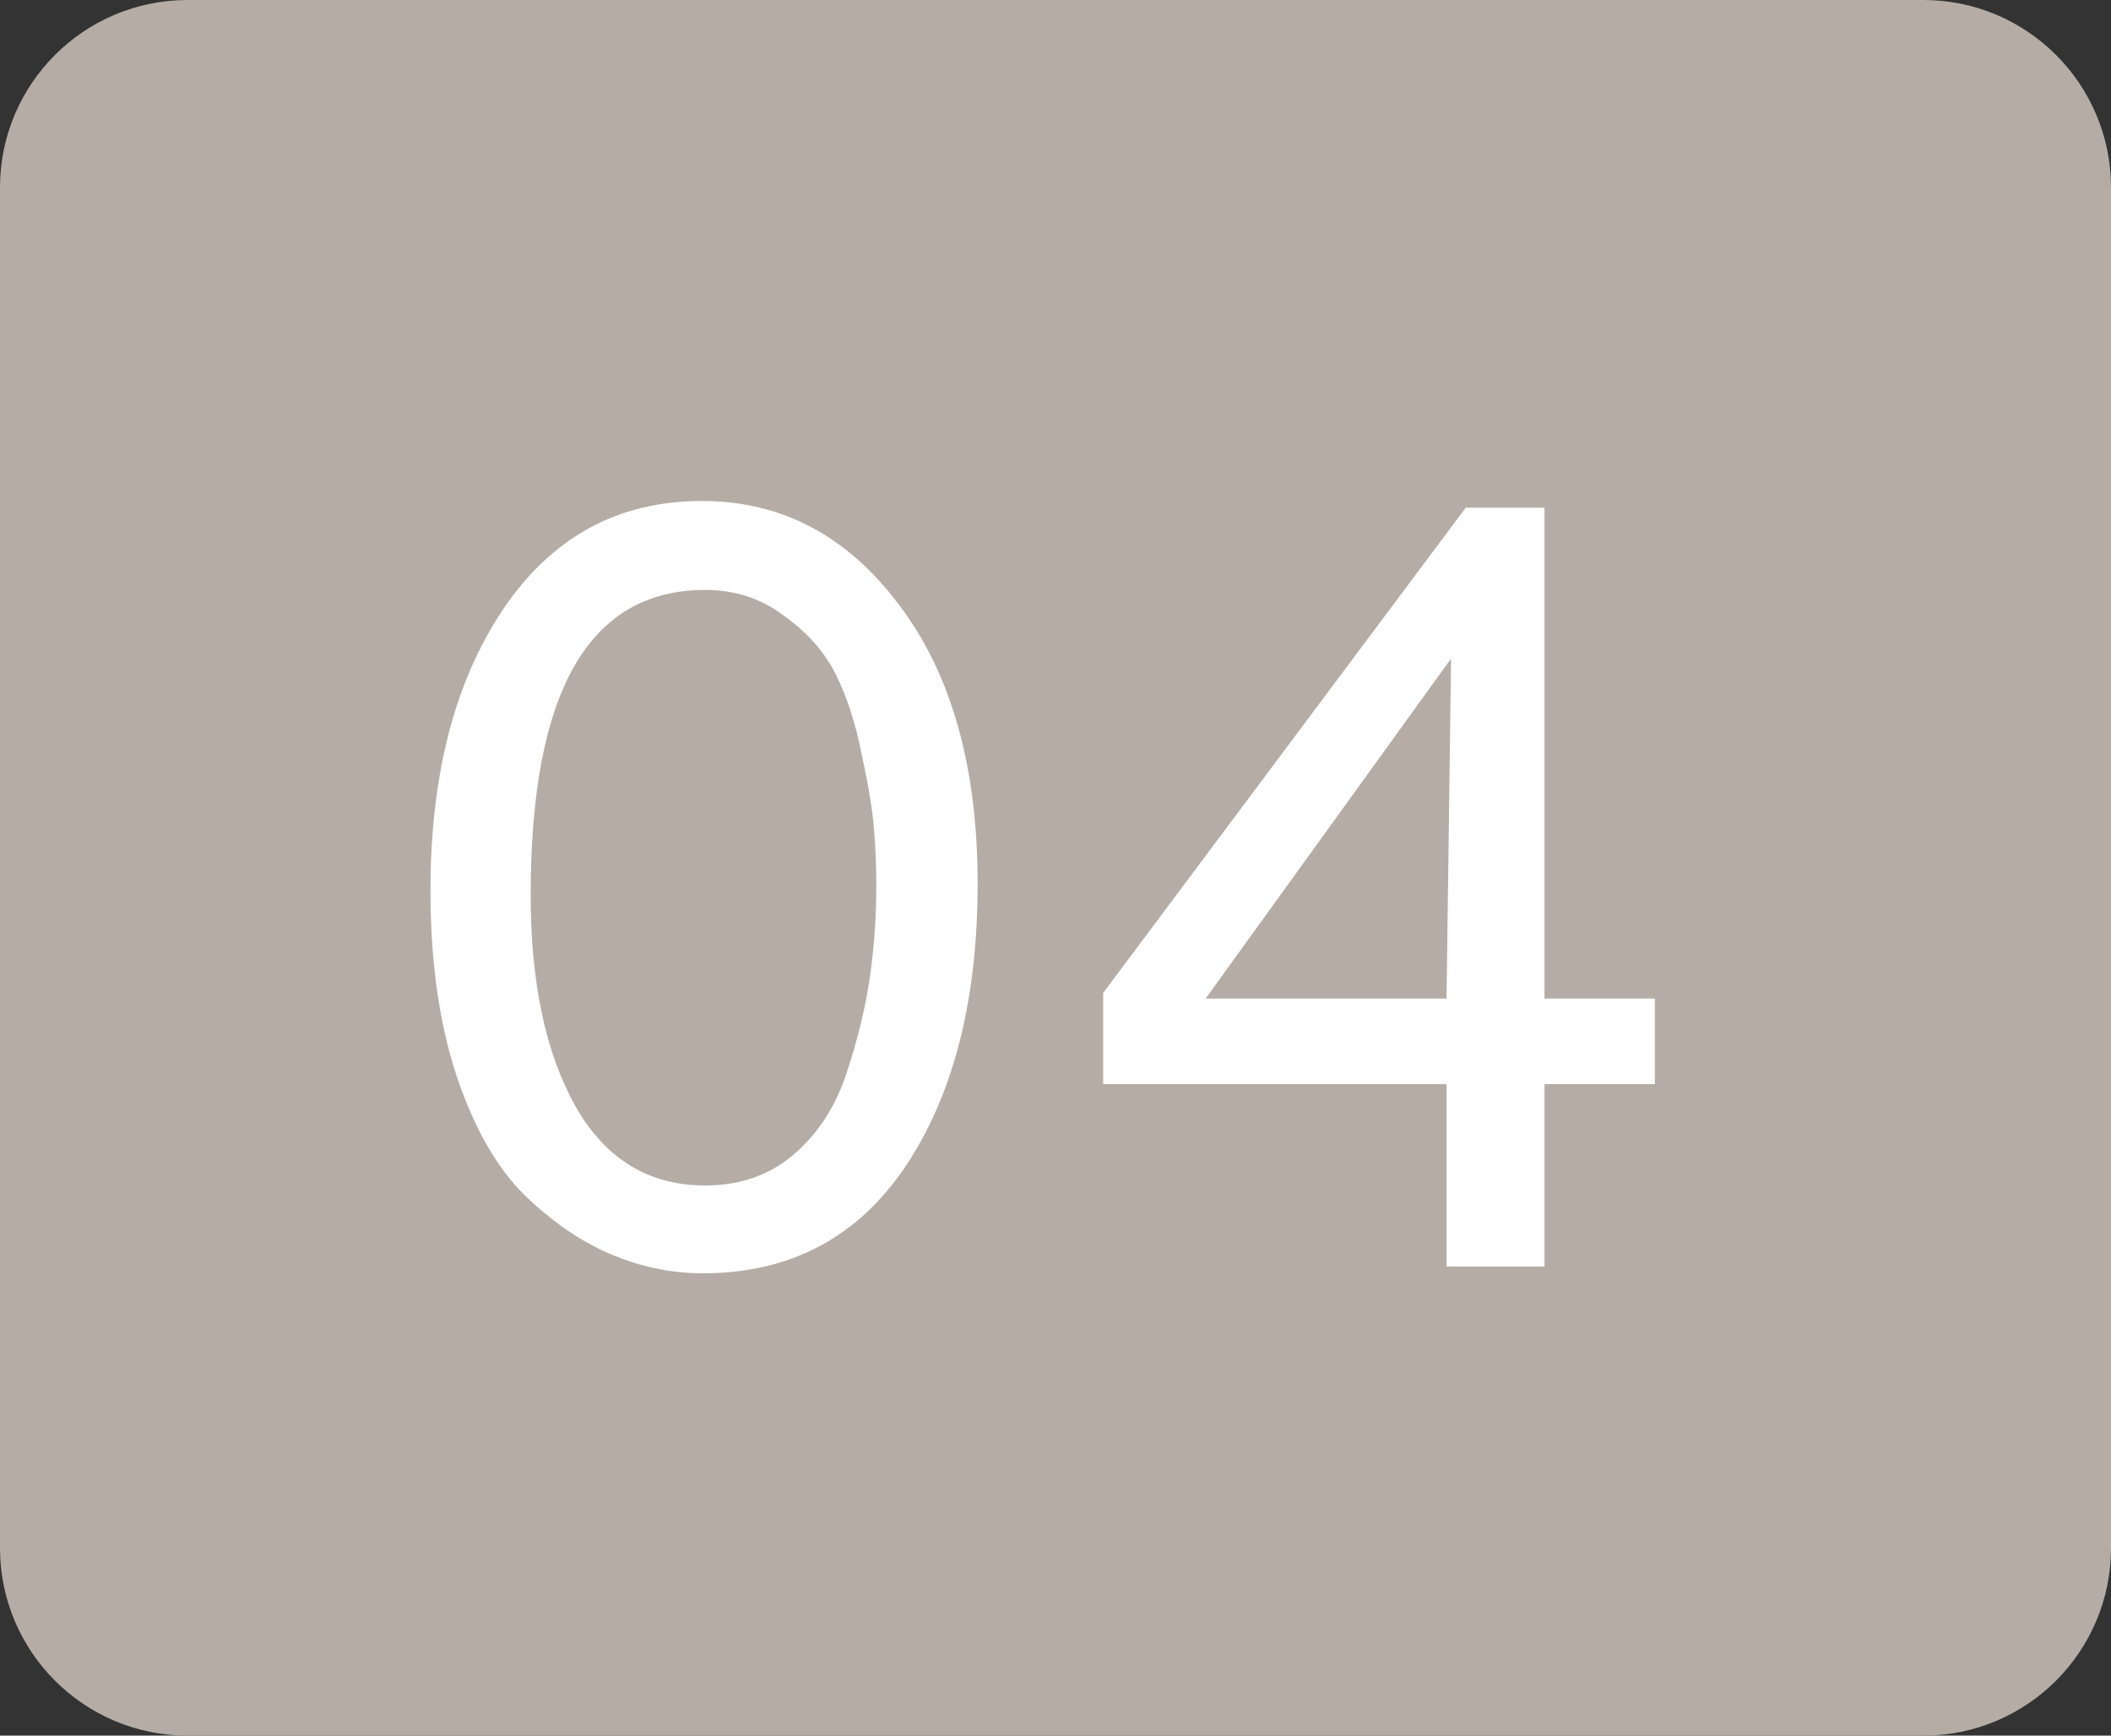
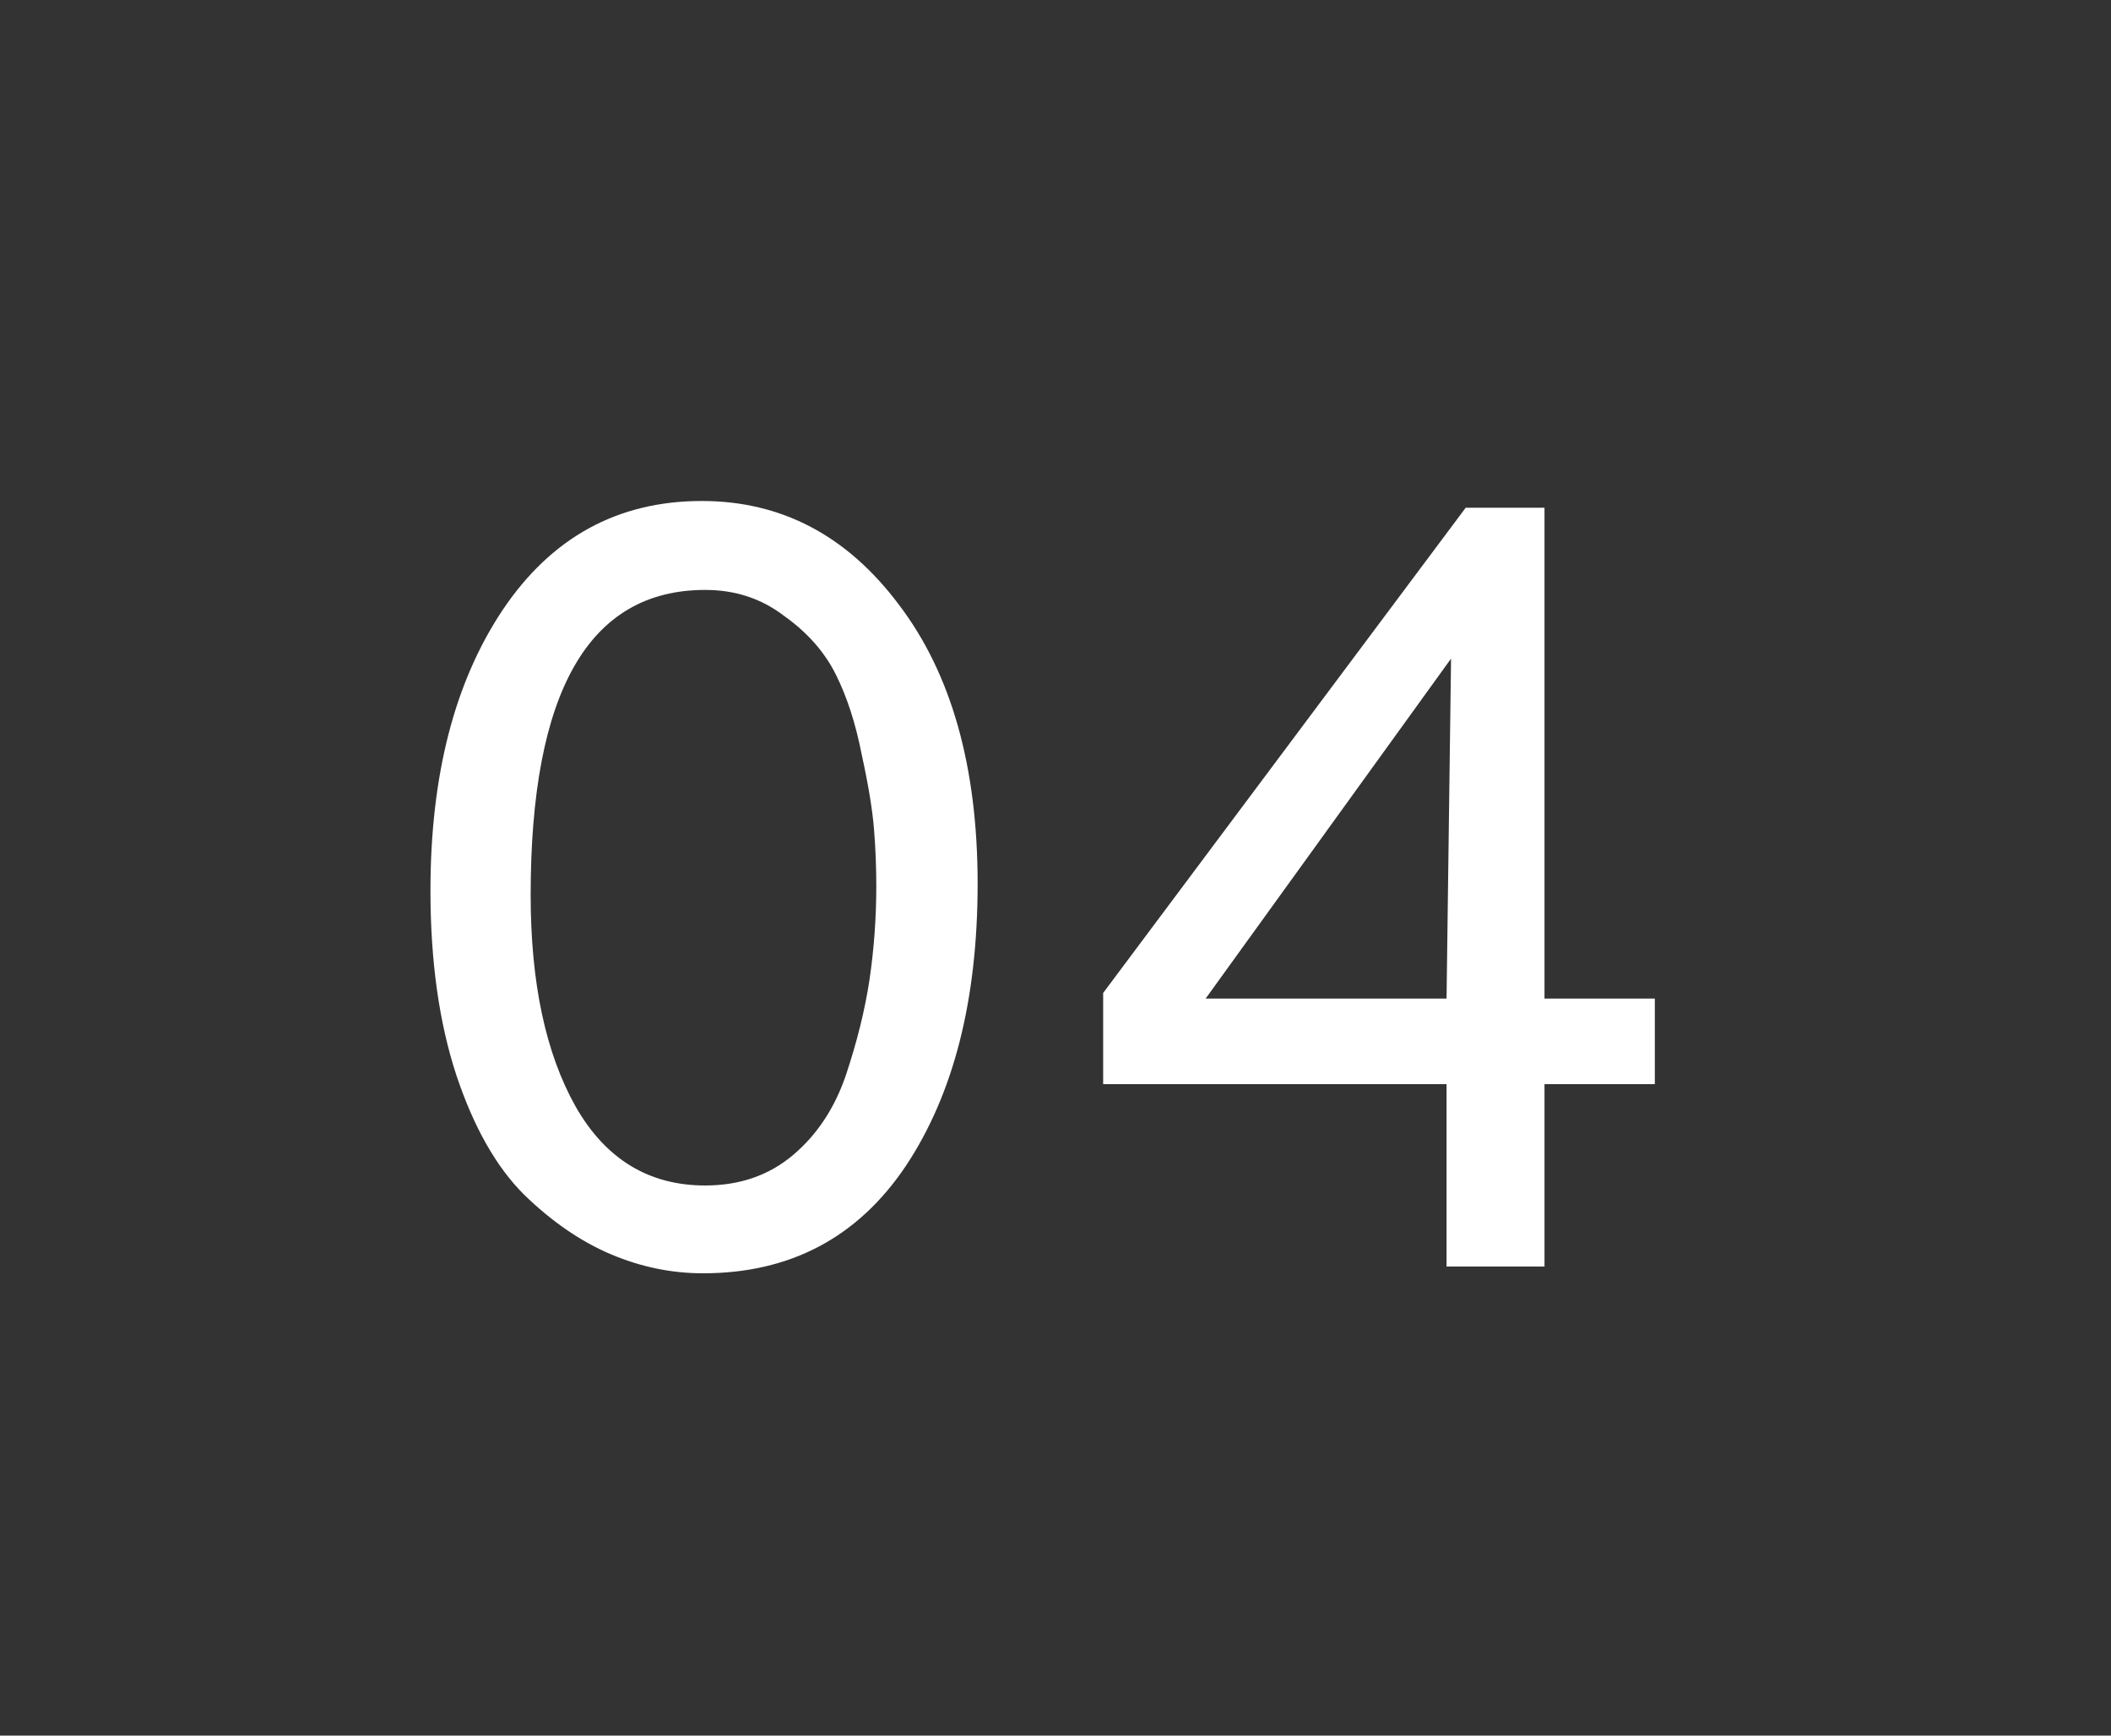
<svg xmlns="http://www.w3.org/2000/svg" width="45" height="37" viewBox="0 0 45 37" fill="none">
  <rect x="0" y="0" width="45" height="37" fill="#333333" stroke="none" />
-   <path d="M0 4C0 1.791 1.791 0 4 0H41C43.209 0 45 1.791 45 4V33C45 35.209 43.209 37 41 37H4C1.791 37 0 35.209 0 33V4Z" fill="#B5ADA5" />
  <path d="M9.176 18.984C9.176 16.536 9.688 14.544 10.712 13.008C11.752 11.456 13.168 10.68 14.96 10.68C16.656 10.68 18.056 11.416 19.16 12.888C20.28 14.36 20.84 16.344 20.84 18.84C20.84 21.32 20.328 23.328 19.304 24.864C18.28 26.384 16.84 27.144 14.984 27.144C14.312 27.144 13.656 27.008 13.016 26.736C12.376 26.464 11.76 26.04 11.168 25.464C10.576 24.872 10.096 24.024 9.728 22.92C9.36 21.8 9.176 20.488 9.176 18.984ZM11.312 19.08C11.312 20.952 11.632 22.456 12.272 23.592C12.912 24.712 13.832 25.272 15.032 25.272C15.768 25.272 16.392 25.056 16.904 24.624C17.416 24.192 17.792 23.624 18.032 22.92C18.272 22.2 18.44 21.52 18.536 20.88C18.632 20.224 18.68 19.56 18.68 18.888C18.68 18.488 18.664 18.088 18.632 17.688C18.6 17.272 18.512 16.736 18.368 16.08C18.24 15.424 18.056 14.856 17.816 14.376C17.576 13.896 17.208 13.48 16.712 13.128C16.232 12.76 15.672 12.576 15.032 12.576C12.552 12.576 11.312 14.744 11.312 19.08ZM35.276 23.112H32.924V27H30.836V23.112H23.516V21.168L31.244 10.824H32.924V21.288H35.276V23.112ZM25.7 21.288H30.836L30.932 14.04L25.7 21.288Z" fill="white" />
</svg>